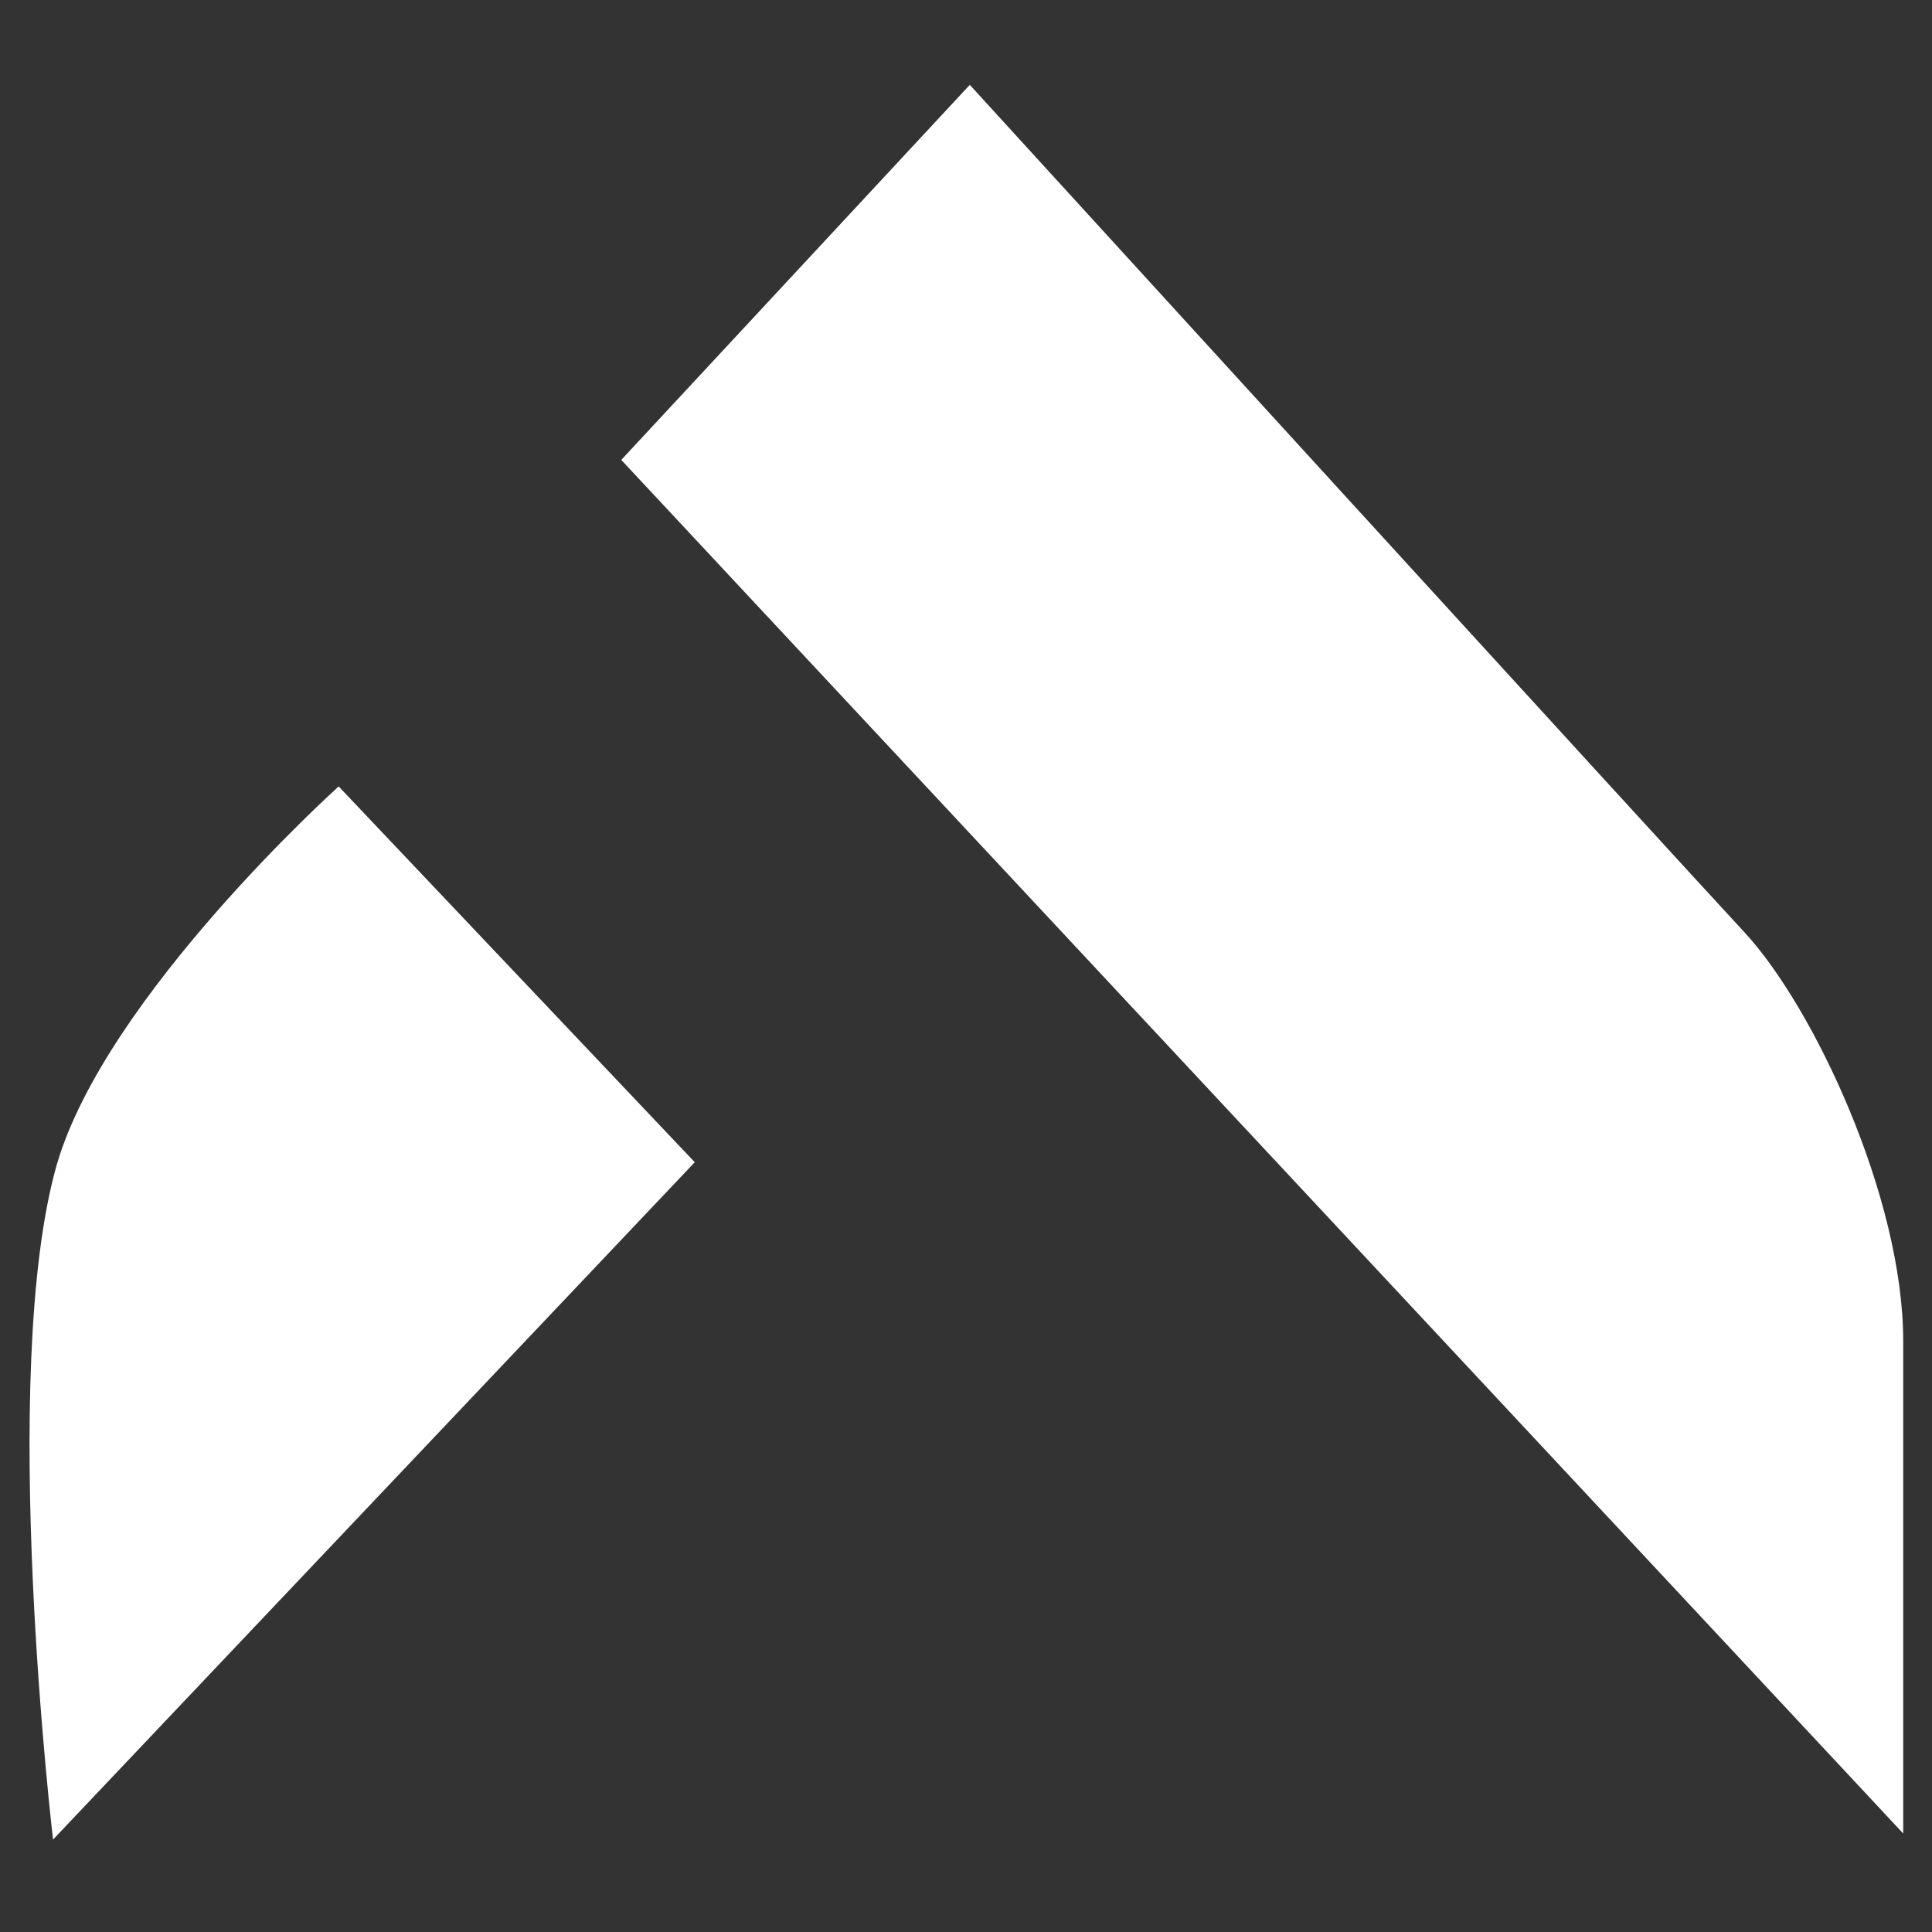
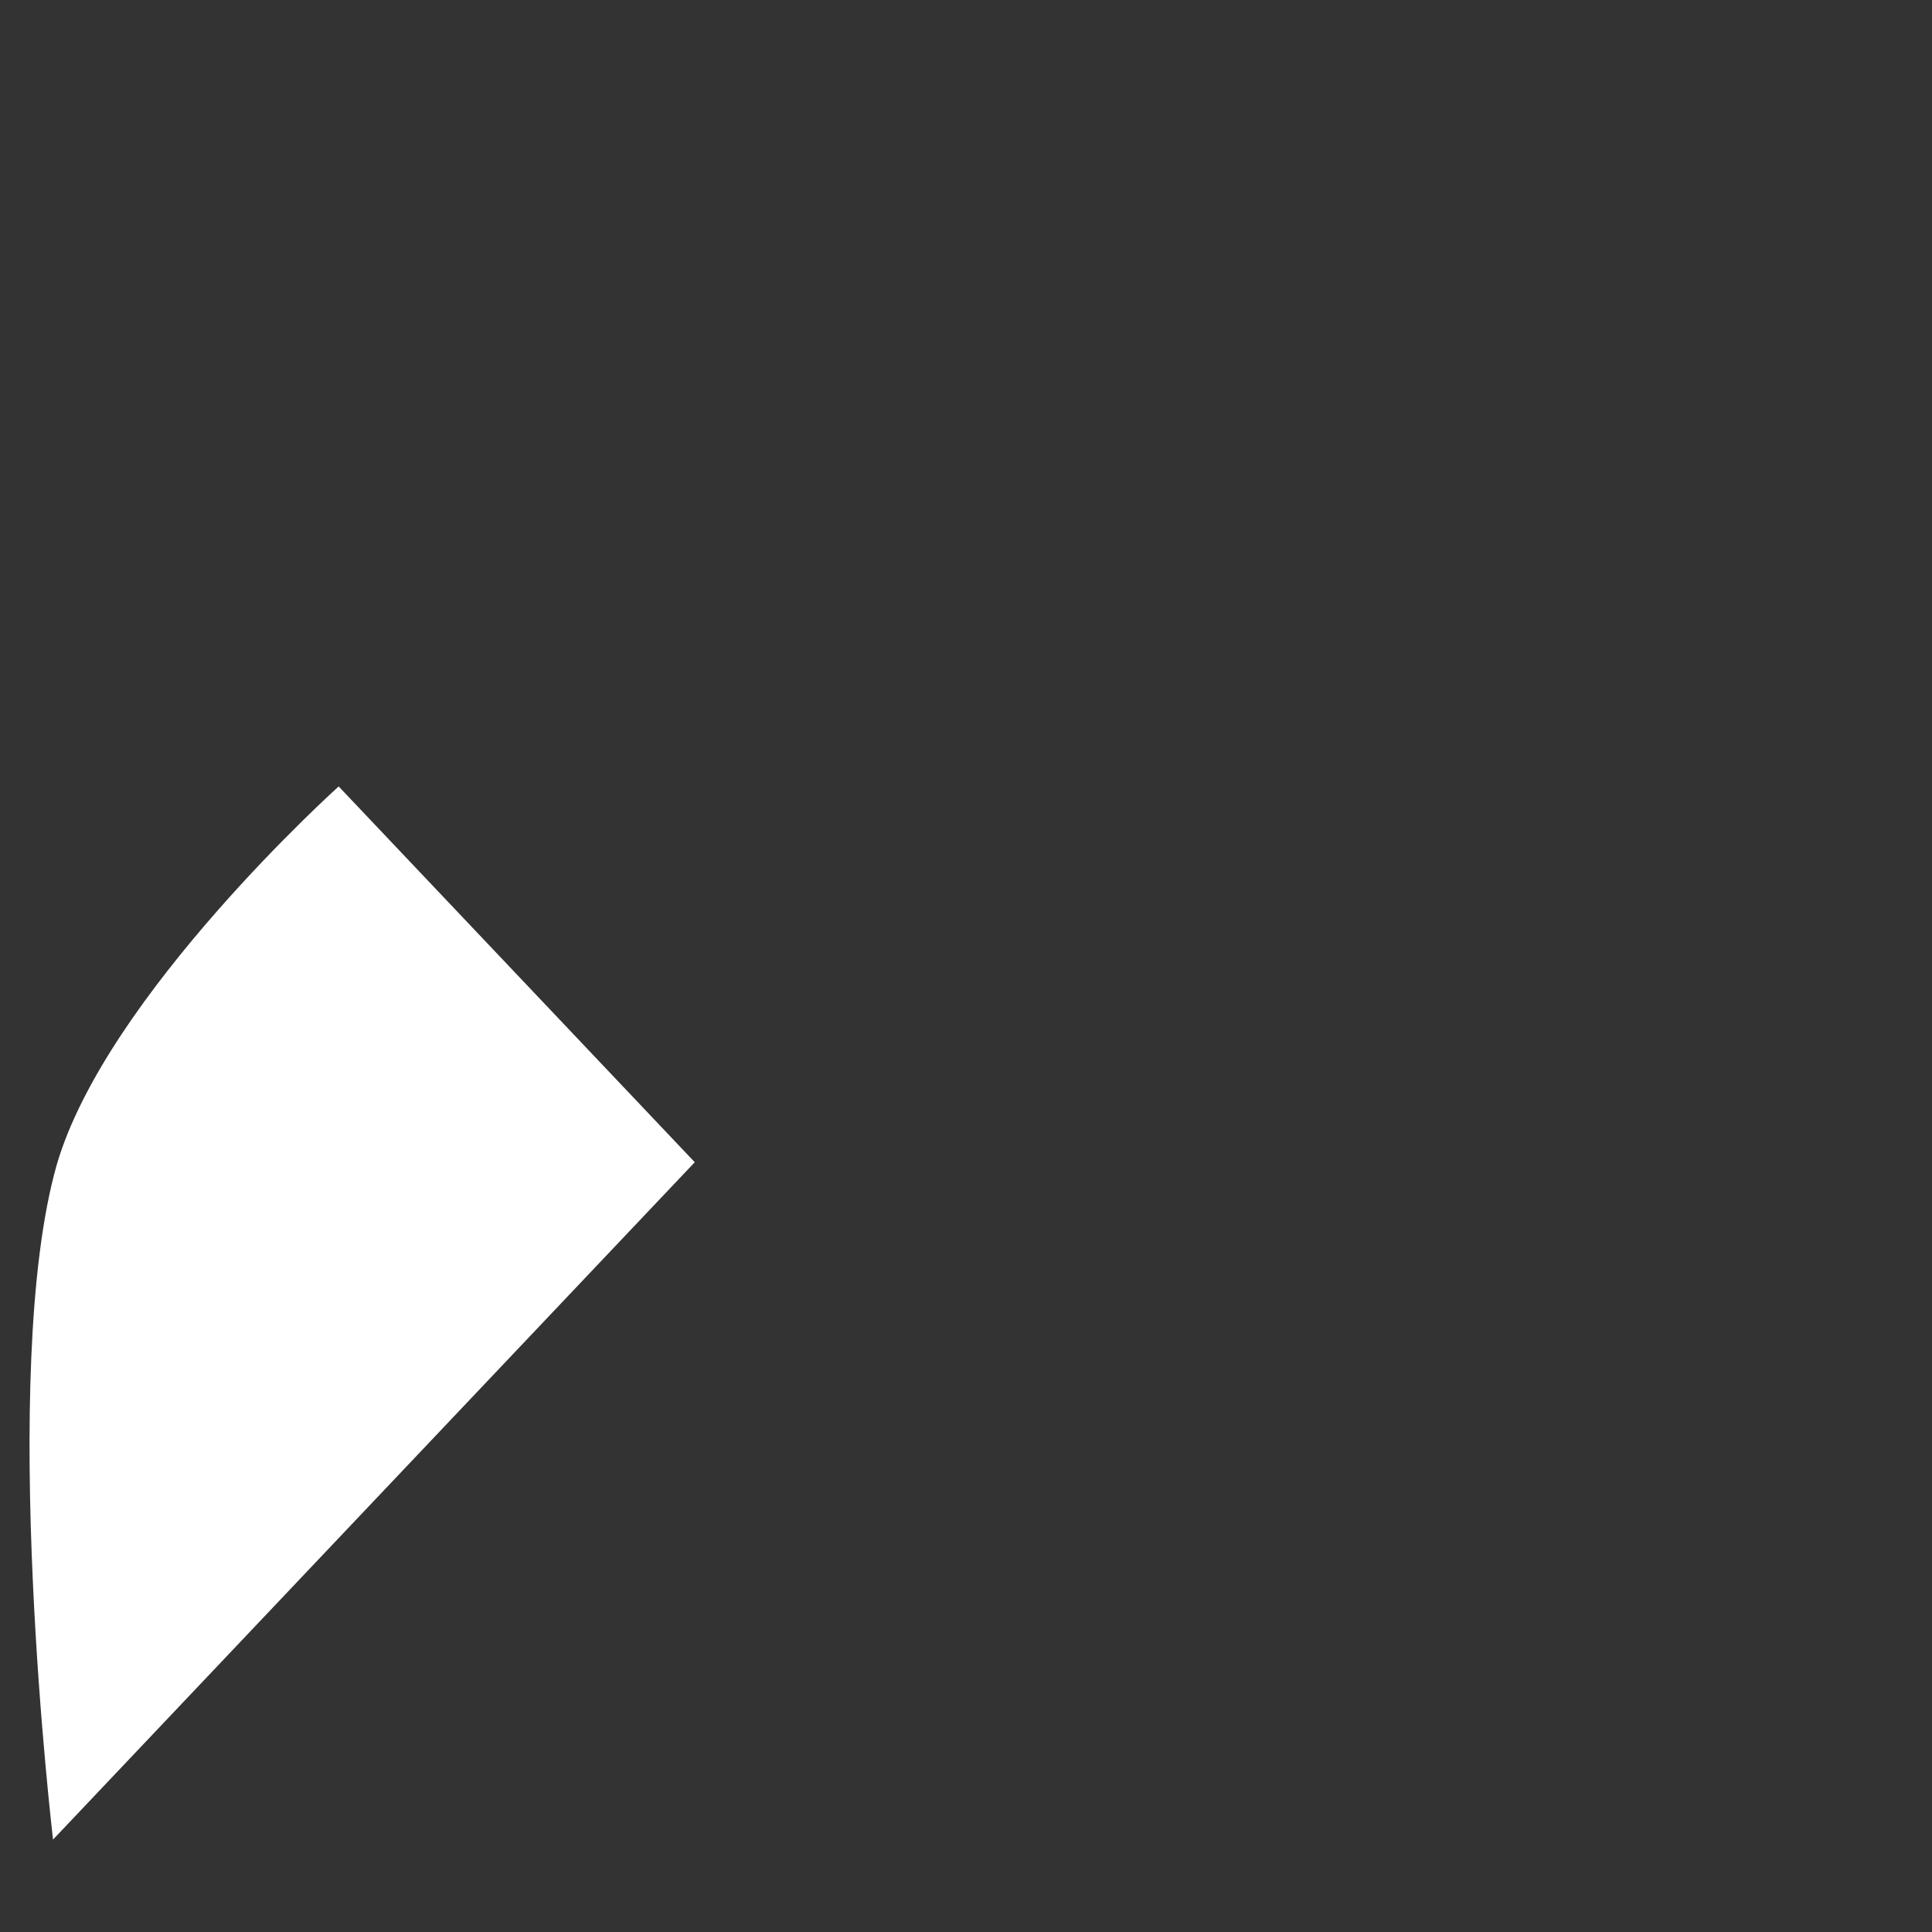
<svg xmlns="http://www.w3.org/2000/svg" version="1.1" id="Livello_1" x="0px" y="0px" viewBox="0 0 255 255" style="enable-background:new 0 0 255 255;" xml:space="preserve">
  <rect x="0" y="0" width="255" height="255" fill="#333333" stroke="none" />
  <style type="text/css">
	.st0{fill:#FFFFFF;}
</style>
  <g>
    <path class="st0" d="M91.7,153.4l-47-49.6c0,0-30.7,27.6-37.2,49.9C-0.3,181,7,242.8,7,242.8L91.7,153.4z" />
-     <path class="st0" d="M251.2,242L82,60.7l46-49.5c0,0,93,101.9,102.2,111.8c9.2,9.9,21,35.1,21,54V242z" />
  </g>
</svg>